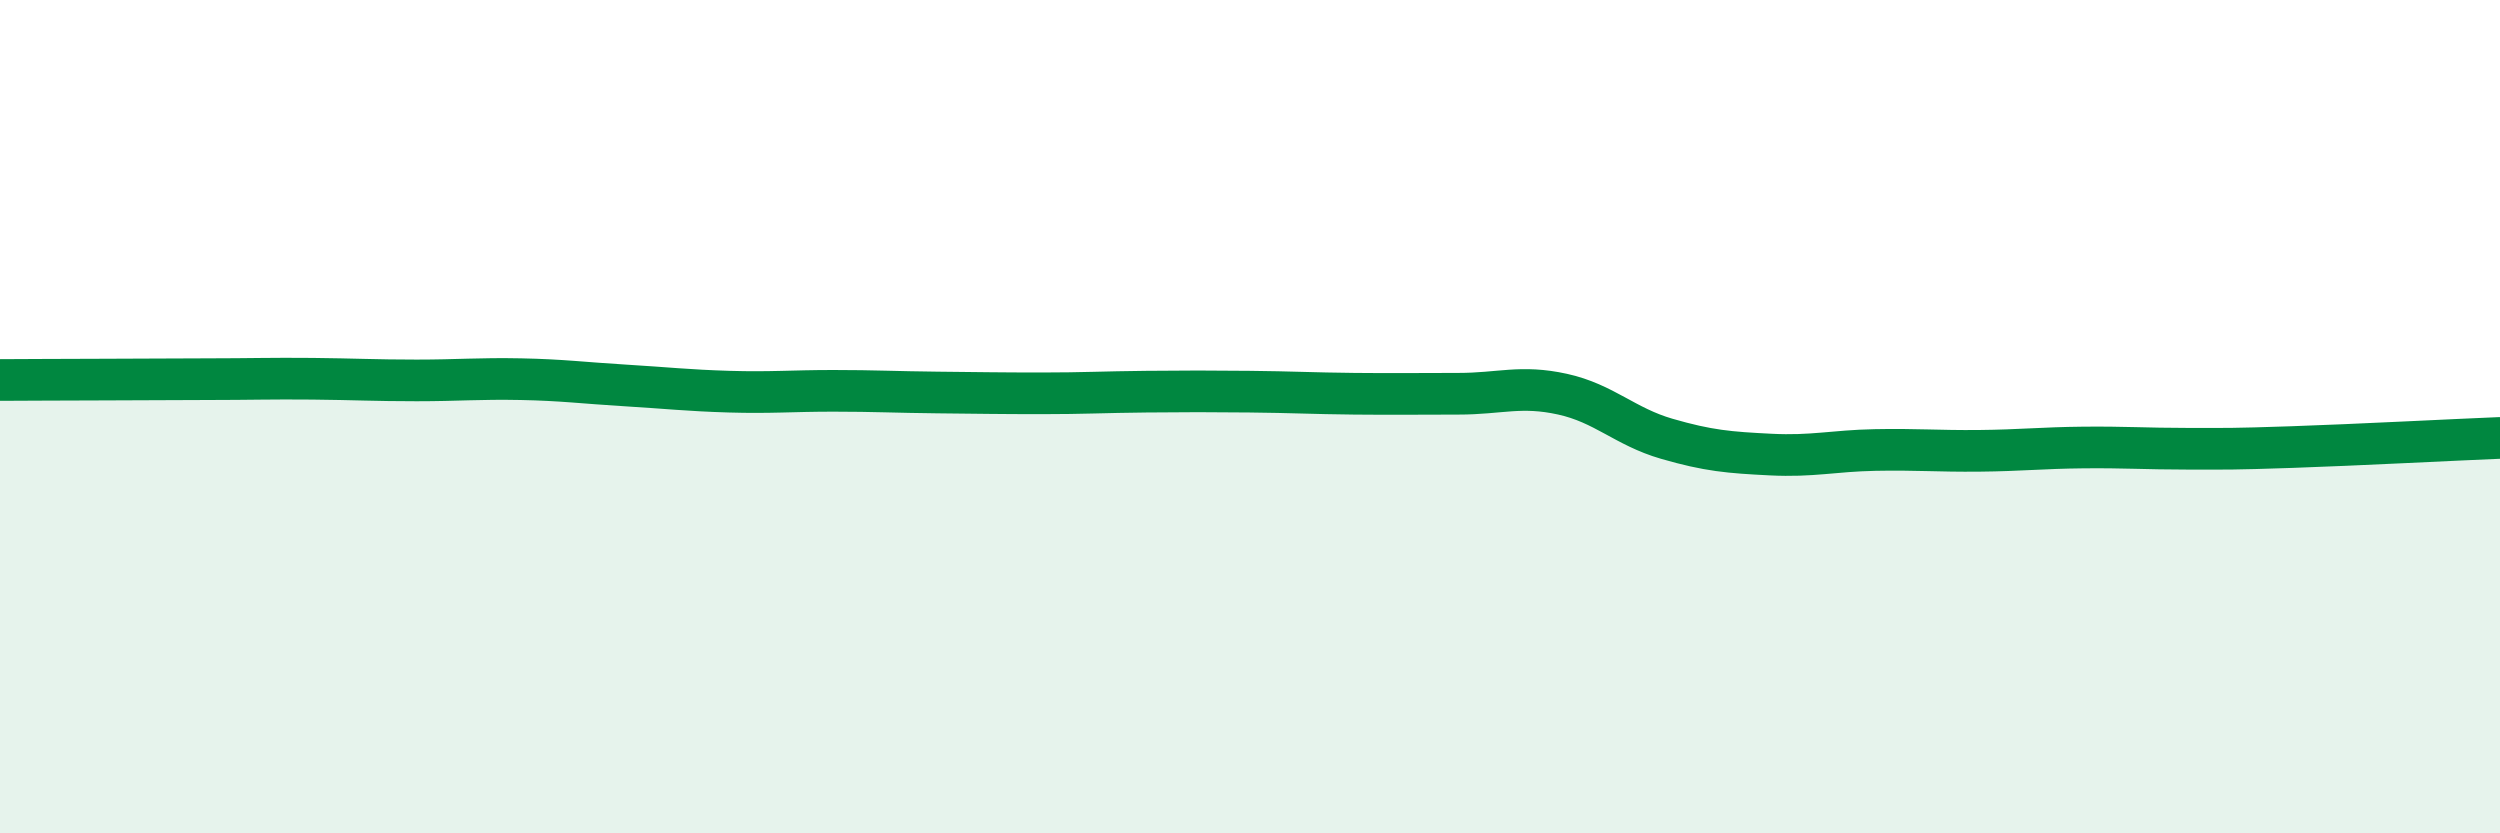
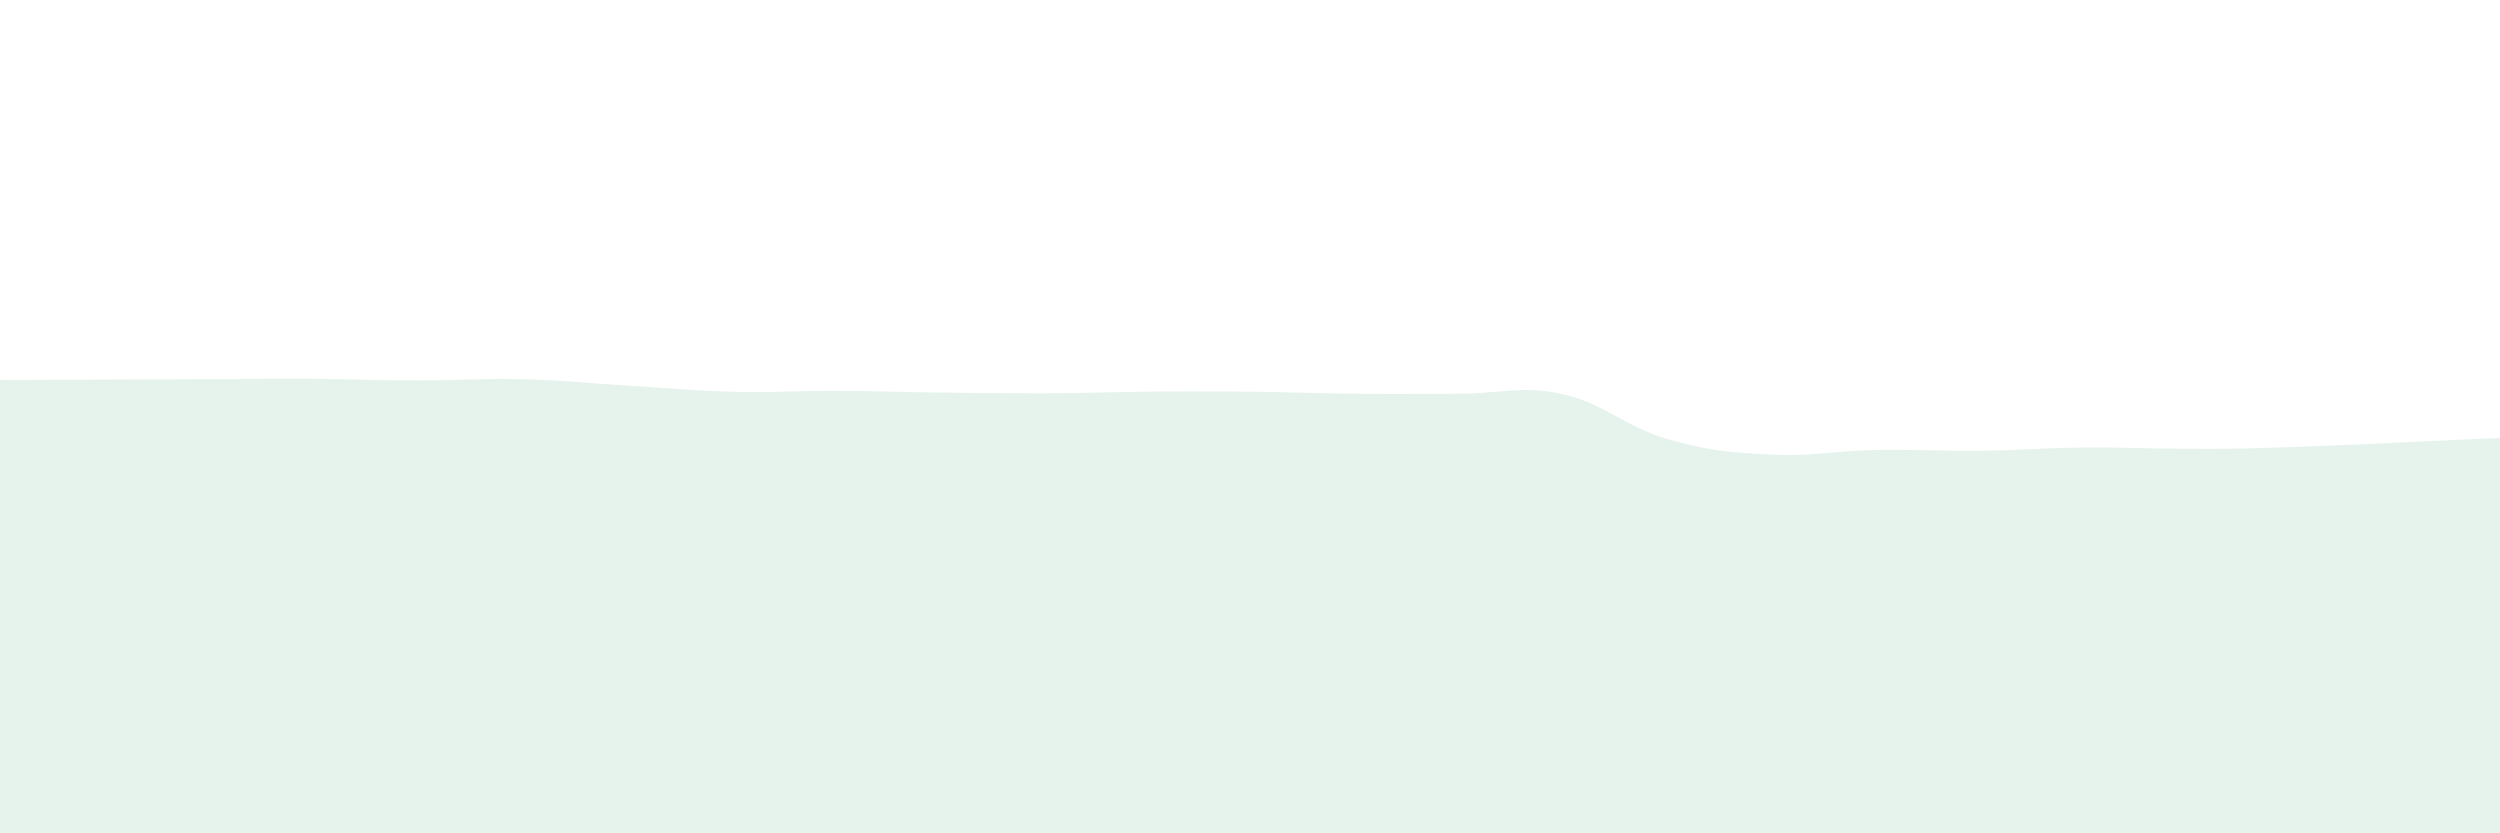
<svg xmlns="http://www.w3.org/2000/svg" width="60" height="20" viewBox="0 0 60 20">
  <path d="M 0,9.12 C 0.5,9.12 1.5,9.11 2.5,9.11 C 3.5,9.11 4,9.1 5,9.1 C 6,9.1 6.5,9.08 7.5,9.09 C 8.5,9.1 9,9.13 10,9.13 C 11,9.13 11.5,9.08 12.5,9.1 C 13.5,9.12 14,9.19 15,9.25 C 16,9.31 16.5,9.37 17.5,9.4 C 18.5,9.43 19,9.38 20,9.38 C 21,9.38 21.5,9.41 22.5,9.42 C 23.5,9.43 24,9.44 25,9.44 C 26,9.44 26.5,9.41 27.5,9.4 C 28.5,9.39 29,9.39 30,9.4 C 31,9.41 31.5,9.44 32.5,9.45 C 33.5,9.46 34,9.45 35,9.45 C 36,9.45 36.5,9.24 37.5,9.46 C 38.5,9.68 39,10.24 40,10.53 C 41,10.82 41.5,10.86 42.5,10.91 C 43.5,10.96 44,10.82 45,10.8 C 46,10.78 46.5,10.83 47.5,10.82 C 48.5,10.81 49,10.75 50,10.74 C 51,10.73 51.5,10.77 52.5,10.77 C 53.5,10.77 53.5,10.78 55,10.73 C 56.5,10.68 59,10.55 60,10.51L60 20L0 20Z" fill="#008740" opacity="0.1" stroke-linecap="round" stroke-linejoin="round" />
-   <path d="M 0,9.12 C 0.5,9.12 1.5,9.11 2.5,9.11 C 3.5,9.11 4,9.1 5,9.1 C 6,9.1 6.5,9.08 7.5,9.09 C 8.5,9.1 9,9.13 10,9.13 C 11,9.13 11.5,9.08 12.5,9.1 C 13.5,9.12 14,9.19 15,9.25 C 16,9.31 16.5,9.37 17.5,9.4 C 18.5,9.43 19,9.38 20,9.38 C 21,9.38 21.5,9.41 22.5,9.42 C 23.5,9.43 24,9.44 25,9.44 C 26,9.44 26.5,9.41 27.5,9.4 C 28.5,9.39 29,9.39 30,9.4 C 31,9.41 31.5,9.44 32.5,9.45 C 33.5,9.46 34,9.45 35,9.45 C 36,9.45 36.5,9.24 37.5,9.46 C 38.5,9.68 39,10.24 40,10.53 C 41,10.82 41.5,10.86 42.5,10.91 C 43.5,10.96 44,10.82 45,10.8 C 46,10.78 46.5,10.83 47.5,10.82 C 48.5,10.81 49,10.75 50,10.74 C 51,10.73 51.5,10.77 52.5,10.77 C 53.5,10.77 53.5,10.78 55,10.73 C 56.5,10.68 59,10.55 60,10.51" stroke="#008740" stroke-width="1" fill="none" stroke-linecap="round" stroke-linejoin="round" />
</svg>